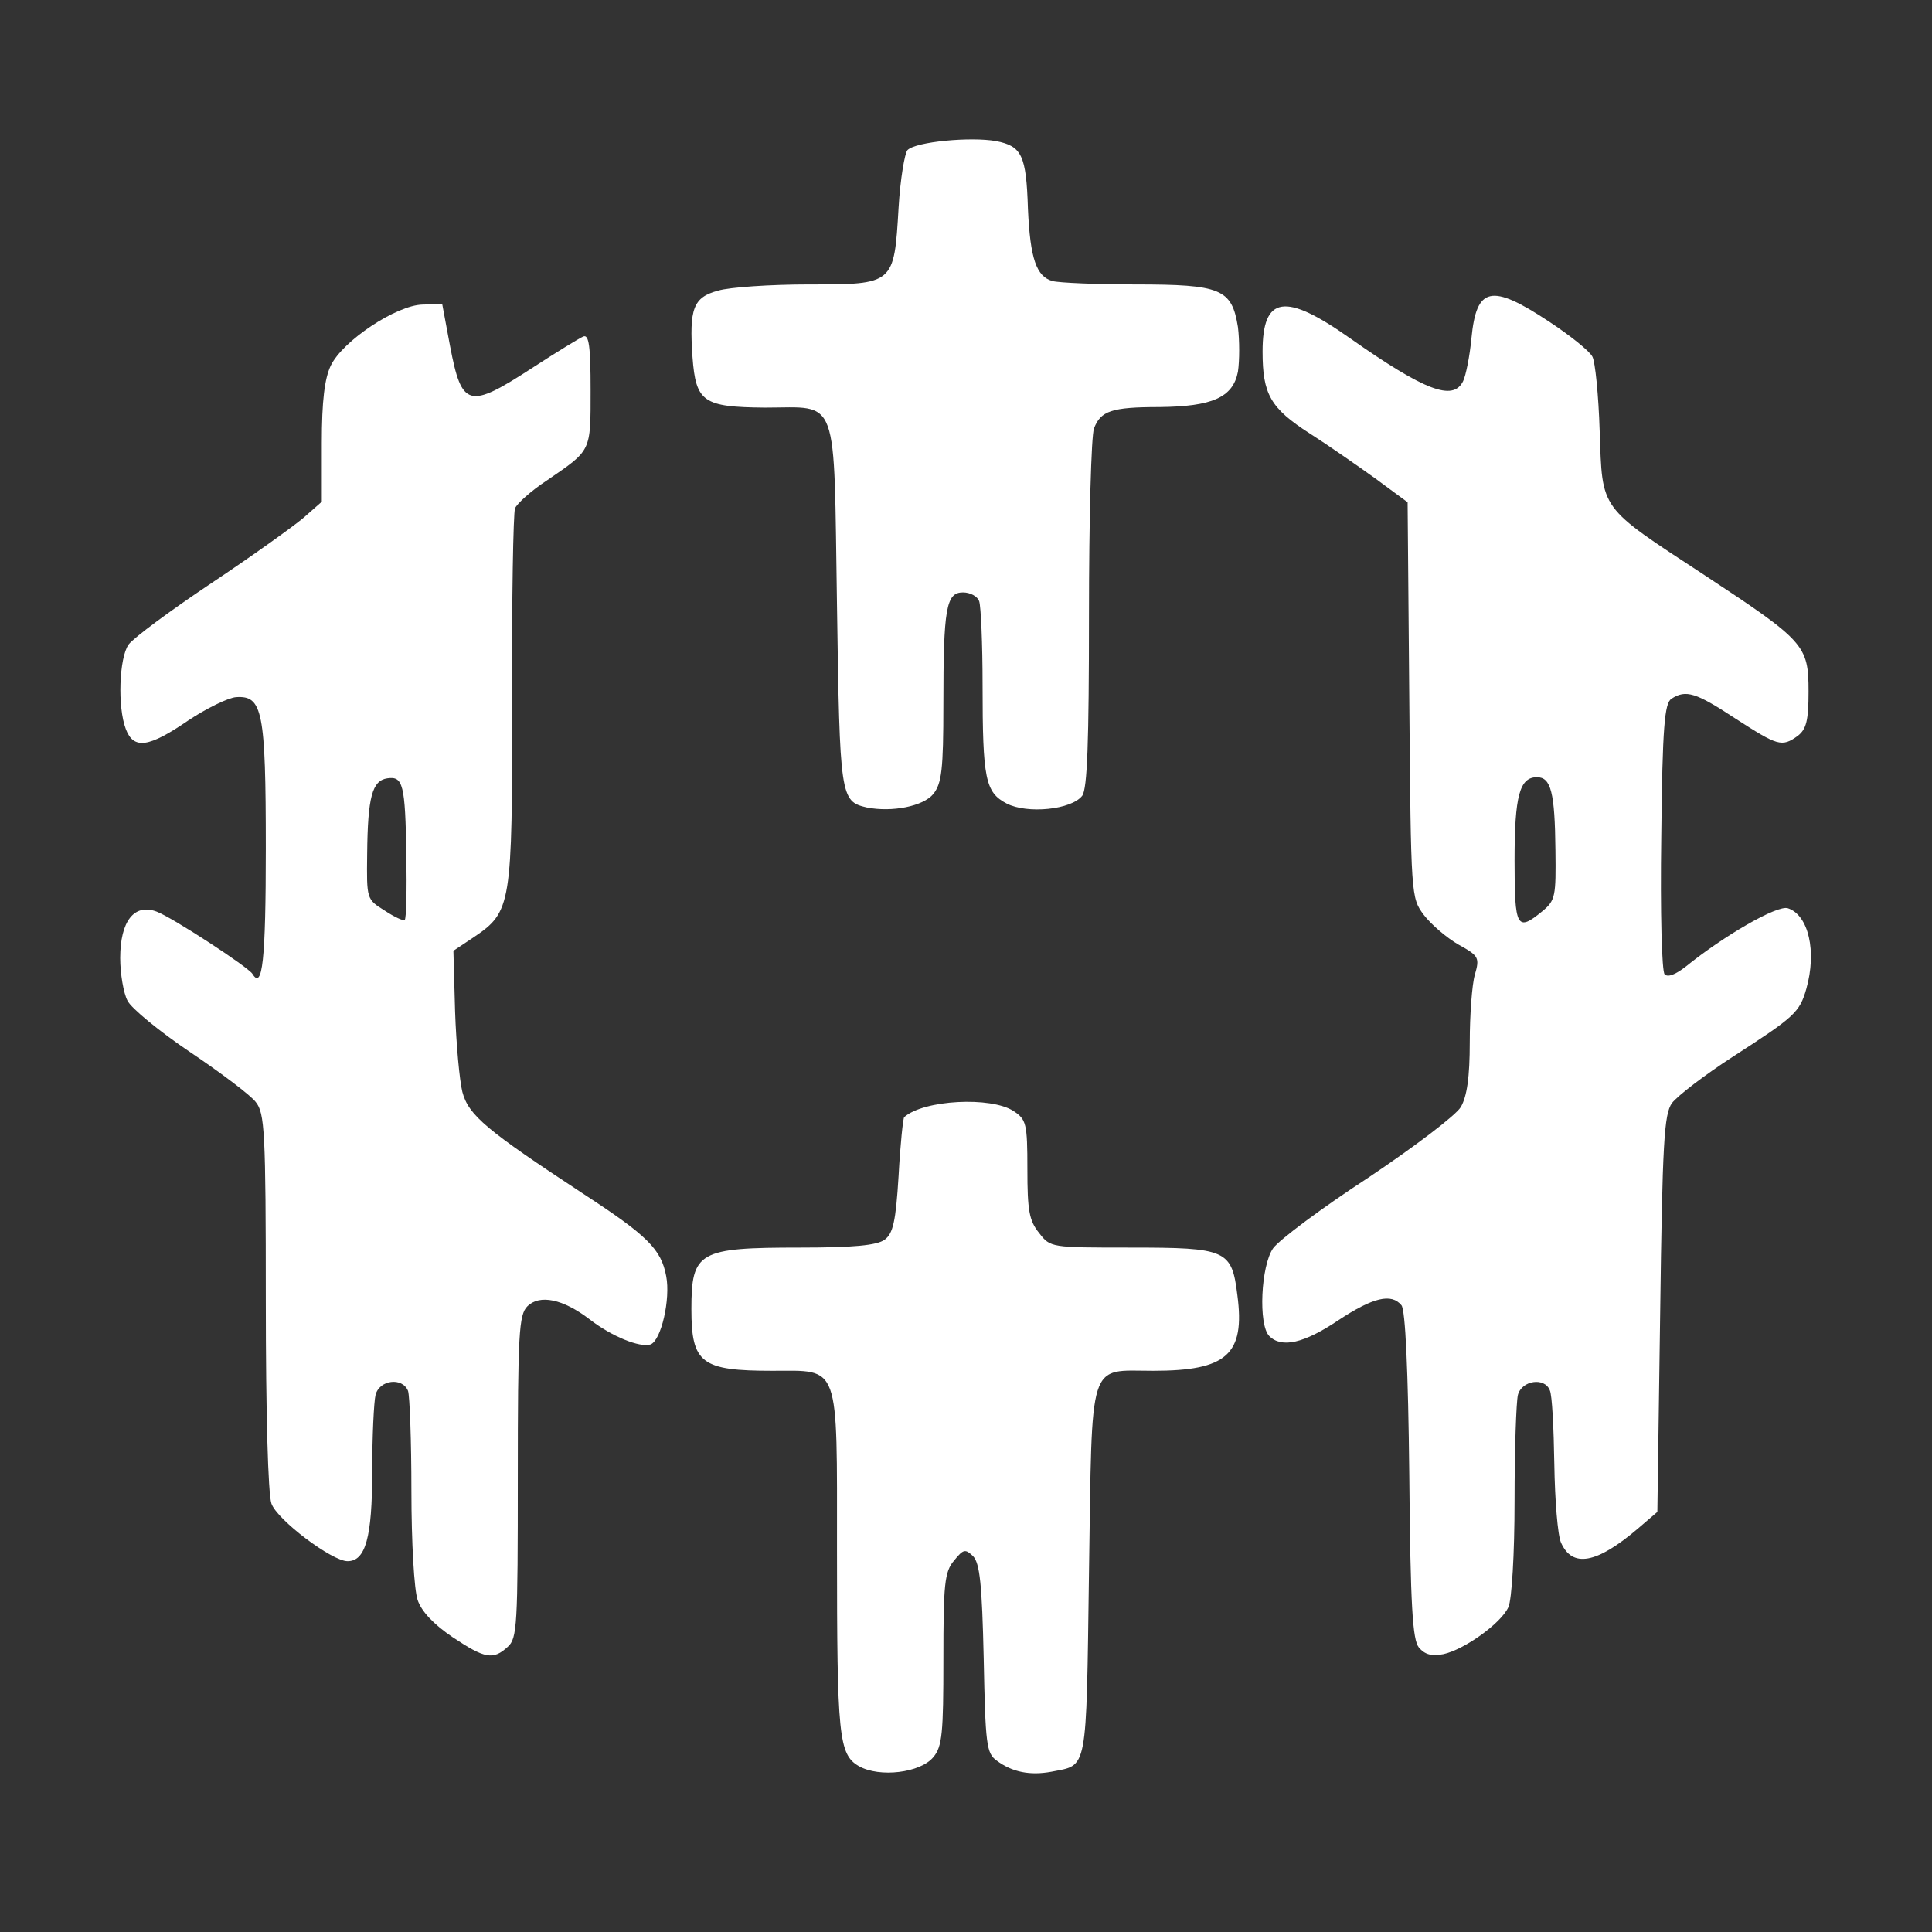
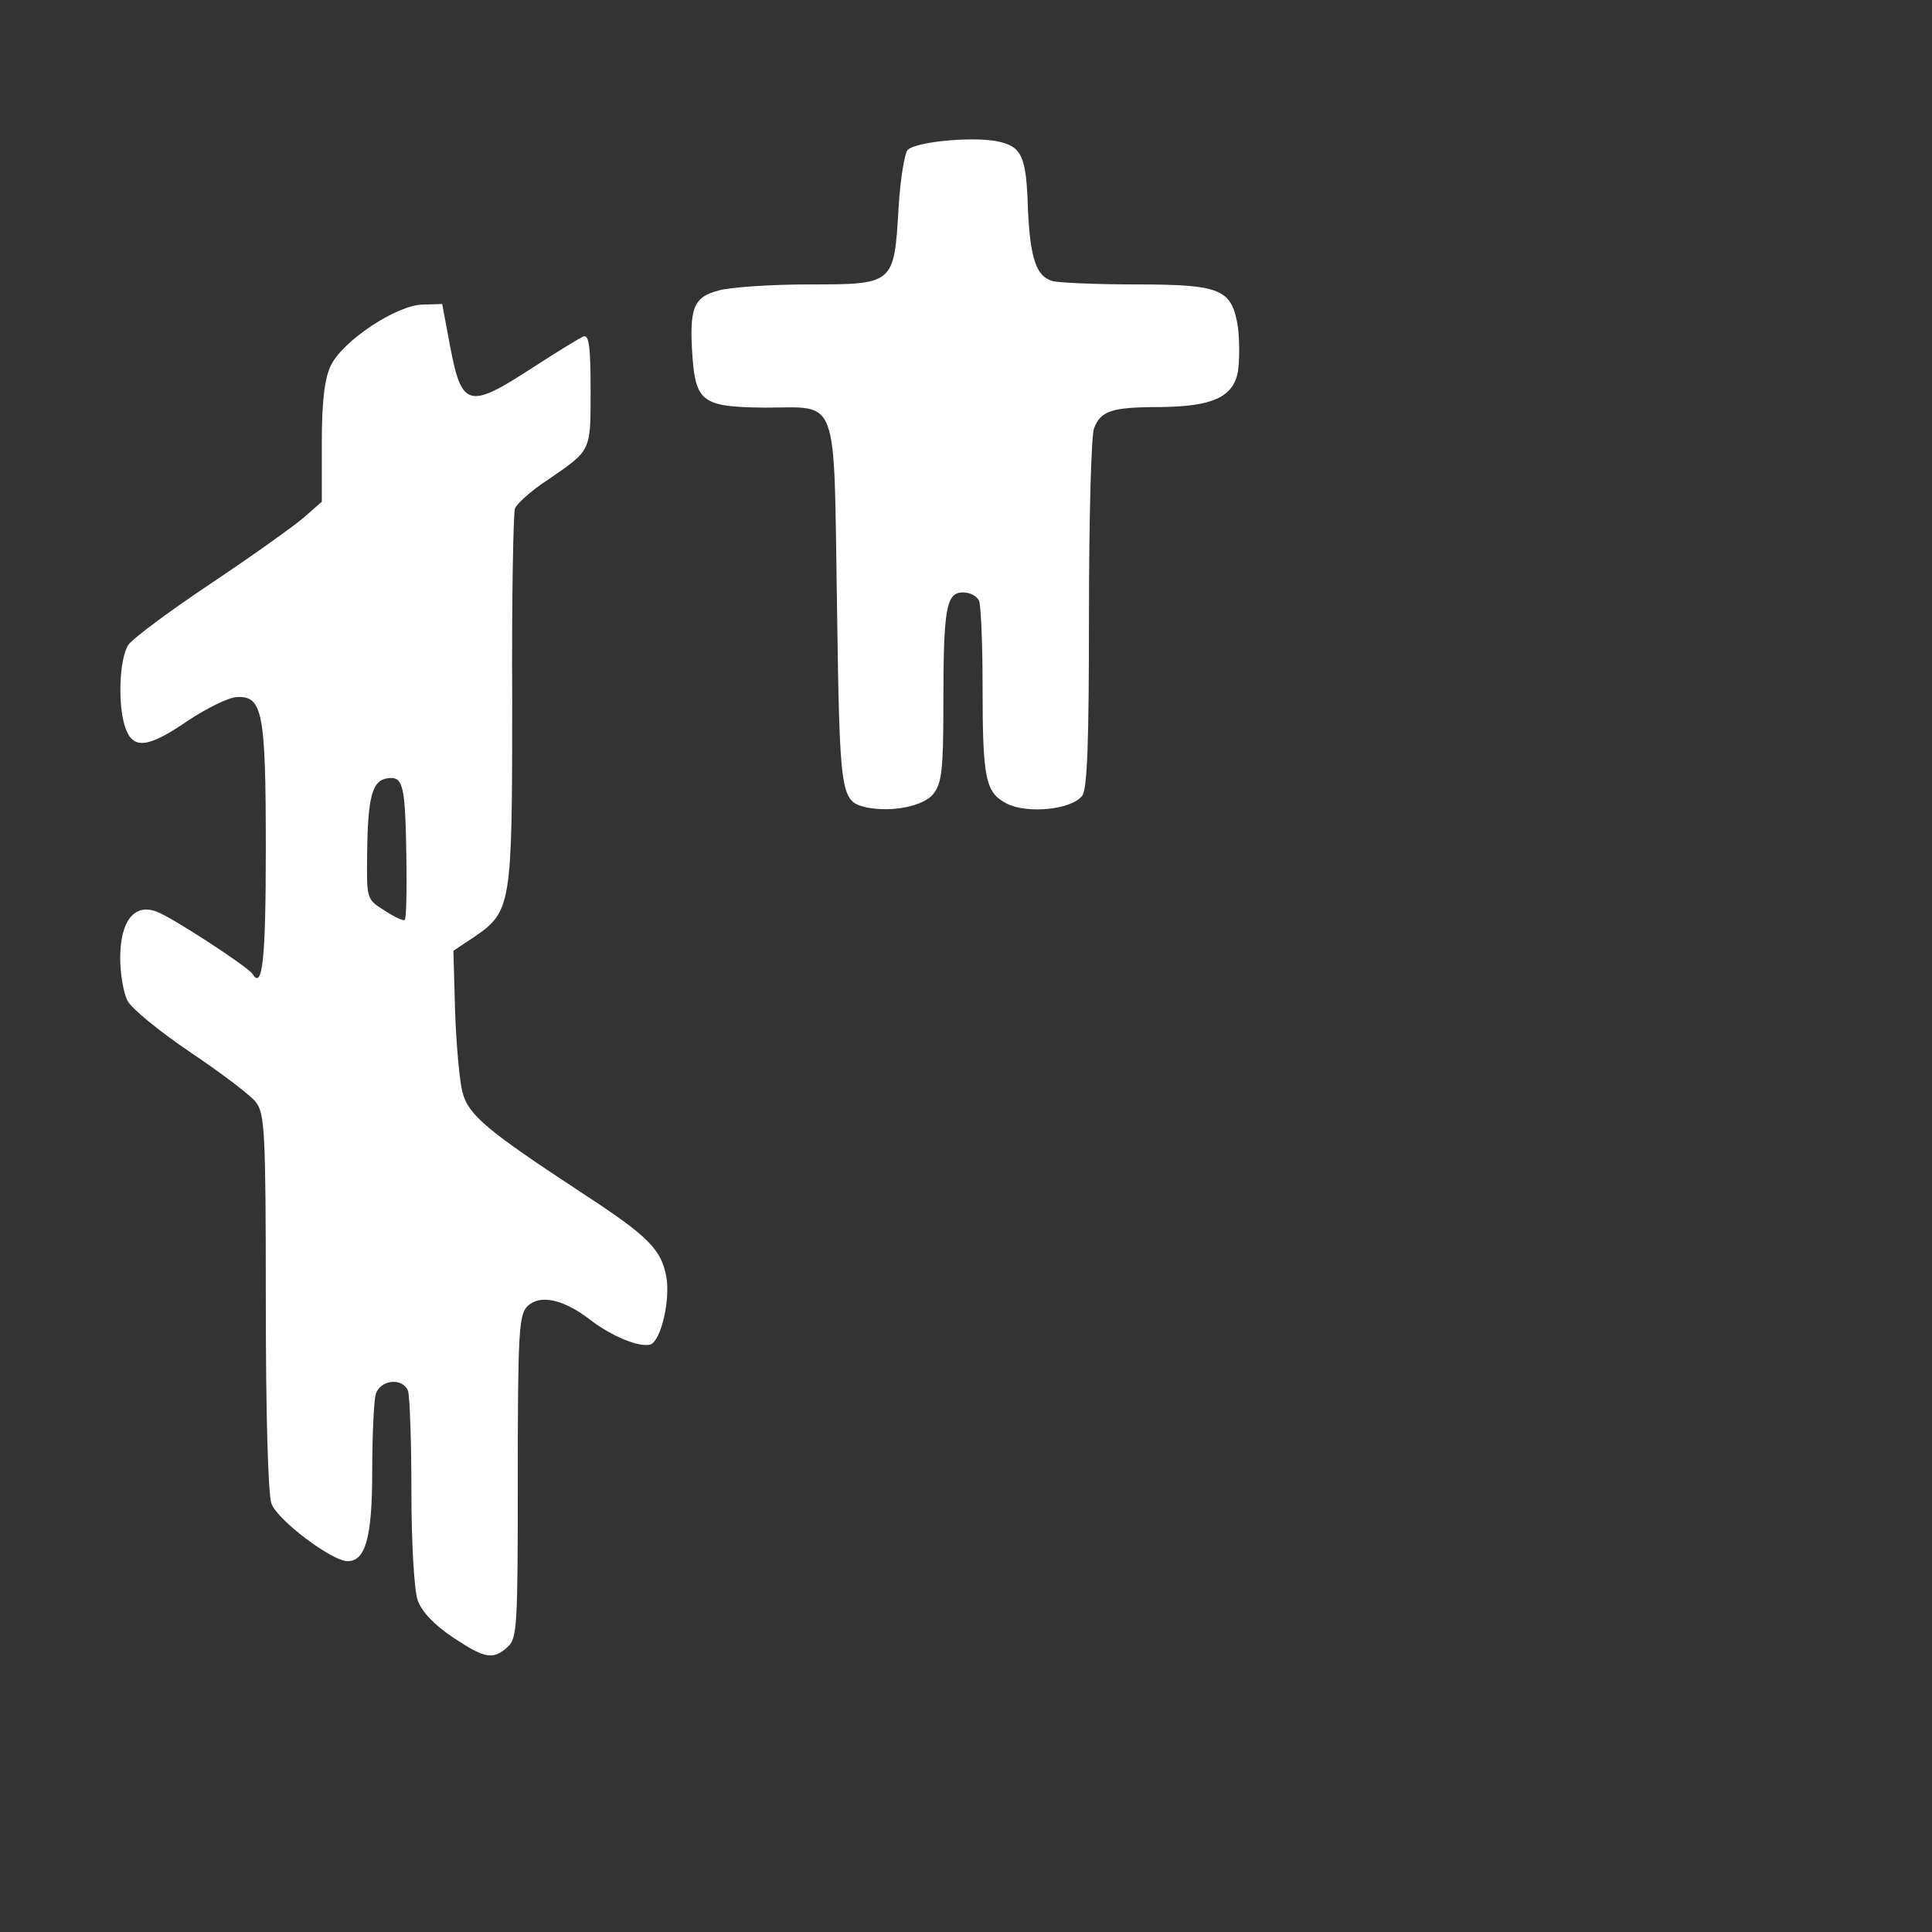
<svg xmlns="http://www.w3.org/2000/svg" xmlns:ns1="http://sodipodi.sourceforge.net/DTD/sodipodi-0.dtd" xmlns:ns2="http://www.inkscape.org/namespaces/inkscape" version="1.0" width="512" height="512" viewBox="0 0 512 512" preserveAspectRatio="xMidYMid" id="svg7" ns1:docname="1.svg" ns2:version="1.4 (86a8ad7, 2024-10-11)">
  <rect x="0" y="0" width="512" height="512" fill="#333333" stroke="none" />
  <defs id="defs7" />
  <ns1:namedview id="namedview7" pagecolor="#505050" bordercolor="#eeeeee" borderopacity="1" ns2:showpageshadow="0" ns2:pageopacity="0" ns2:pagecheckerboard="0" ns2:deskcolor="#505050" ns2:zoom="1.3296875" ns2:cx="306.08696" ns2:cy="313.23149" ns2:window-width="1920" ns2:window-height="1111" ns2:window-x="-9" ns2:window-y="-9" ns2:window-maximized="1" ns2:current-layer="svg7" />
  <g fill="#ffffff" id="g7" transform="matrix(2.968,0,0,2.968,-503.866,-697.787)">
-     <path d="m 246.45,392.8 c -1.8,-1.05 -1.95,-2.65 -1.95,-19.25 0,-16.9 0.3,-16.05 -5.75,-16.05 -6.35,0 -7.25,-0.65 -7.25,-5.5 0,-5.15 0.65,-5.5 9.7,-5.5 4.8,0 6.85,-0.2 7.55,-0.7 0.75,-0.55 1,-1.6 1.25,-5.7 0.15,-2.8 0.4,-5.15 0.5,-5.25 1.75,-1.55 7.75,-1.85 9.75,-0.55 1.15,0.75 1.25,1.1 1.25,5.2 0,3.65 0.15,4.6 1.05,5.7 1,1.3 1.05,1.3 8.15,1.3 8.6,0 9.05,0.2 9.55,4.25 0.7,5.3 -0.95,6.75 -7.5,6.75 -5.9,0 -5.45,-1.3 -5.75,18 -0.25,18.1 -0.1,17.15 -3.35,17.8 -1.9,0.35 -3.5,0.05 -4.9,-1 -0.9,-0.65 -1,-1.4 -1.15,-9.1 -0.15,-6.7 -0.35,-8.5 -0.95,-9.15 -0.7,-0.65 -0.85,-0.65 -1.7,0.4 -0.85,1 -0.95,2.1 -0.95,8.8 0,6.6 -0.1,7.8 -0.9,8.75 -1.15,1.4 -4.8,1.85 -6.65,0.8 z" id="path4" />
-     <path d="m 210.2,381.3 c -1.7,-1.15 -2.8,-2.3 -3.15,-3.35 -0.3,-0.9 -0.55,-5.05 -0.55,-9.75 0,-4.45 -0.15,-8.45 -0.3,-8.9 -0.5,-1.25 -2.55,-1 -2.9,0.35 -0.15,0.6 -0.3,3.7 -0.3,6.85 0,5.9 -0.6,8 -2.2,8 -1.4,0 -6.3,-3.7 -6.8,-5.15 -0.3,-0.9 -0.5,-8 -0.5,-18.1 0,-15.2 -0.1,-16.75 -0.9,-17.75 -0.45,-0.6 -3.1,-2.6 -5.85,-4.45 -2.75,-1.85 -5.3,-3.95 -5.6,-4.6 -0.35,-0.65 -0.65,-2.4 -0.65,-3.8 0,-3.3 1.25,-4.9 3.25,-4.15 1.45,0.55 8.1,4.9 8.55,5.55 0.9,1.5 1.2,-1.2 1.2,-11.2 0,-12.3 -0.3,-13.65 -2.65,-13.5 -0.7,0.05 -2.65,1 -4.3,2.1 -3.5,2.4 -4.85,2.6 -5.55,0.75 -0.75,-1.95 -0.6,-6.35 0.25,-7.55 0.45,-0.6 3.75,-3.05 7.35,-5.45 3.6,-2.4 7.3,-5.05 8.25,-5.85 l 1.65,-1.45 v -5.25 c 0,-3.75 0.25,-5.75 0.8,-6.9 1.05,-2.2 5.85,-5.4 8.2,-5.45 l 1.75,-0.05 0.7,3.75 c 1.05,5.5 1.65,5.65 7.35,1.95 2.15,-1.4 4.2,-2.65 4.55,-2.8 0.5,-0.2 0.65,0.85 0.65,4.75 0,5.6 0.1,5.35 -3.9,8.1 -1.45,0.95 -2.7,2.1 -2.85,2.5 -0.15,0.4 -0.3,8.1 -0.25,17.15 0,18.35 -0.05,18.85 -3.45,21.15 l -1.8,1.2 0.15,5.4 c 0.1,2.95 0.4,6.2 0.65,7.2 0.55,2.1 2.2,3.45 10.8,9.1 5.75,3.75 6.95,4.95 7.4,7.35 0.4,2.05 -0.45,5.75 -1.4,6.1 -0.95,0.3 -3.45,-0.7 -5.45,-2.25 -2.35,-1.8 -4.45,-2.25 -5.55,-1.15 -0.75,0.75 -0.85,2.45 -0.85,15.2 0,13.3 -0.05,14.45 -0.9,15.2 -1.3,1.2 -2.05,1.05 -4.9,-0.85 z m -4.15,-69.8 c -0.1,-6.4 -0.3,-7.1 -1.7,-6.9 -1.35,0.2 -1.75,1.65 -1.8,6.75 -0.05,4.05 -0.05,4.05 1.55,5.05 0.9,0.6 1.7,0.95 1.8,0.85 0.15,-0.1 0.2,-2.7 0.15,-5.75 z" id="path5" />
-     <path d="m 296.45,382.2 c -0.55,-0.7 -0.75,-3.6 -0.85,-15.4 -0.1,-9.4 -0.35,-14.75 -0.7,-15.15 -0.9,-1.1 -2.55,-0.7 -5.65,1.35 -3.05,2.05 -5.05,2.5 -6.15,1.4 -1,-1 -0.75,-6.3 0.35,-7.85 0.55,-0.75 4.35,-3.6 8.5,-6.3 4.1,-2.75 7.8,-5.55 8.25,-6.3 0.55,-0.95 0.8,-2.65 0.8,-5.8 0,-2.4 0.2,-5.15 0.45,-6 0.45,-1.55 0.35,-1.7 -1.45,-2.7 -1.05,-0.6 -2.45,-1.8 -3.1,-2.65 -1.15,-1.55 -1.15,-1.6 -1.3,-19.2 l -0.15,-17.65 -2.85,-2.1 c -1.6,-1.15 -4.25,-3 -5.9,-4.05 -3.5,-2.25 -4.2,-3.5 -4.2,-7.3 0,-5 2,-5.3 7.8,-1.2 6.7,4.7 9.2,5.65 10.1,3.85 0.25,-0.5 0.6,-2.25 0.75,-3.85 0.45,-4.6 1.75,-4.9 6.9,-1.5 1.9,1.25 3.65,2.65 3.9,3.15 0.25,0.45 0.55,3.45 0.65,6.65 0.25,7.15 -0.1,6.65 9.35,12.85 8.95,5.9 9.3,6.25 9.3,10.4 0,2.6 -0.2,3.35 -0.95,3.95 -1.45,1.05 -1.8,0.9 -5.6,-1.55 -3.5,-2.3 -4.4,-2.6 -5.7,-1.75 -0.6,0.4 -0.8,2.45 -0.9,12.3 -0.1,6.8 0.05,12.05 0.3,12.3 0.3,0.3 1,0 1.9,-0.7 3.4,-2.75 8.15,-5.5 9.1,-5.2 1.85,0.6 2.6,3.85 1.65,7.2 -0.6,2.1 -1.05,2.5 -6.55,6.05 -2.55,1.65 -4.95,3.5 -5.45,4.15 -0.7,1 -0.85,3.5 -1.05,18.85 l -0.25,17.65 -1.75,1.5 c -3.7,3.15 -5.85,3.5 -6.85,1.25 -0.3,-0.65 -0.55,-3.8 -0.6,-7 -0.05,-3.25 -0.2,-6.2 -0.4,-6.6 -0.45,-1.2 -2.5,-0.9 -2.85,0.4 -0.15,0.6 -0.3,4.85 -0.3,9.45 0,4.8 -0.25,8.85 -0.55,9.5 -0.65,1.45 -3.95,3.8 -5.8,4.2 -1.05,0.2 -1.65,0.05 -2.2,-0.6 z m 11.05,-65.75 c 1.15,-0.95 1.2,-1.35 1.15,-5.4 -0.05,-5.2 -0.4,-6.55 -1.65,-6.55 -1.55,0 -2,1.65 -2,7.45 0,6 0.2,6.4 2.5,4.5 z" id="path6" />
+     <path d="m 210.2,381.3 c -1.7,-1.15 -2.8,-2.3 -3.15,-3.35 -0.3,-0.9 -0.55,-5.05 -0.55,-9.75 0,-4.45 -0.15,-8.45 -0.3,-8.9 -0.5,-1.25 -2.55,-1 -2.9,0.35 -0.15,0.6 -0.3,3.7 -0.3,6.85 0,5.9 -0.6,8 -2.2,8 -1.4,0 -6.3,-3.7 -6.8,-5.15 -0.3,-0.9 -0.5,-8 -0.5,-18.1 0,-15.2 -0.1,-16.75 -0.9,-17.75 -0.45,-0.6 -3.1,-2.6 -5.85,-4.45 -2.75,-1.85 -5.3,-3.95 -5.6,-4.6 -0.35,-0.65 -0.65,-2.4 -0.65,-3.8 0,-3.3 1.25,-4.9 3.25,-4.15 1.45,0.55 8.1,4.9 8.55,5.55 0.9,1.5 1.2,-1.2 1.2,-11.2 0,-12.3 -0.3,-13.65 -2.65,-13.5 -0.7,0.05 -2.65,1 -4.3,2.1 -3.5,2.4 -4.85,2.6 -5.55,0.75 -0.75,-1.95 -0.6,-6.35 0.25,-7.55 0.45,-0.6 3.75,-3.05 7.35,-5.45 3.6,-2.4 7.3,-5.05 8.25,-5.85 l 1.65,-1.45 v -5.25 c 0,-3.75 0.25,-5.75 0.8,-6.9 1.05,-2.2 5.85,-5.4 8.2,-5.45 l 1.75,-0.05 0.7,3.75 c 1.05,5.5 1.65,5.65 7.35,1.95 2.15,-1.4 4.2,-2.65 4.55,-2.8 0.5,-0.2 0.65,0.85 0.65,4.75 0,5.6 0.1,5.35 -3.9,8.1 -1.45,0.95 -2.7,2.1 -2.85,2.5 -0.15,0.4 -0.3,8.1 -0.25,17.15 0,18.35 -0.05,18.85 -3.45,21.15 l -1.8,1.2 0.15,5.4 c 0.1,2.95 0.4,6.2 0.65,7.2 0.55,2.1 2.2,3.45 10.8,9.1 5.75,3.75 6.95,4.95 7.4,7.35 0.4,2.05 -0.45,5.75 -1.4,6.1 -0.95,0.3 -3.45,-0.7 -5.45,-2.25 -2.35,-1.8 -4.45,-2.25 -5.55,-1.15 -0.75,0.75 -0.85,2.45 -0.85,15.2 0,13.3 -0.05,14.45 -0.9,15.2 -1.3,1.2 -2.05,1.05 -4.9,-0.85 m -4.15,-69.8 c -0.1,-6.4 -0.3,-7.1 -1.7,-6.9 -1.35,0.2 -1.75,1.65 -1.8,6.75 -0.05,4.05 -0.05,4.05 1.55,5.05 0.9,0.6 1.7,0.95 1.8,0.85 0.15,-0.1 0.2,-2.7 0.15,-5.75 z" id="path5" />
    <path d="m 247.15,307.2 c -2.35,-0.55 -2.4,-0.9 -2.65,-18.05 -0.3,-19.1 0.25,-17.65 -6.45,-17.65 -5.5,-0.05 -6.15,-0.5 -6.45,-4.5 -0.3,-4.35 0.05,-5.35 2.3,-5.95 1,-0.3 4.65,-0.55 8.1,-0.55 7.6,0 7.6,0 8,-6.85 0.15,-2.55 0.55,-4.9 0.8,-5.15 0.75,-0.75 5.65,-1.2 7.9,-0.8 2.3,0.45 2.7,1.25 2.85,6.05 0.2,4.45 0.75,6.05 2.2,6.45 0.55,0.15 3.9,0.3 7.4,0.3 7.65,0 8.6,0.4 9.15,3.8 0.15,1.2 0.15,3 0,4 -0.45,2.3 -2.3,3.1 -7,3.15 -4.3,0 -5.25,0.35 -5.85,1.9 -0.25,0.65 -0.45,8.15 -0.45,16.6 0,11.5 -0.15,15.55 -0.6,16.2 -0.95,1.25 -4.9,1.65 -6.75,0.7 -1.9,-1 -2.15,-2.15 -2.15,-10.6 0,-3.7 -0.15,-7 -0.3,-7.45 -0.15,-0.45 -0.8,-0.8 -1.45,-0.8 -1.5,0 -1.75,1.4 -1.75,10 0,5.85 -0.15,7.05 -0.9,8 -0.9,1.1 -3.7,1.65 -5.95,1.2 z" id="path7" />
  </g>
</svg>